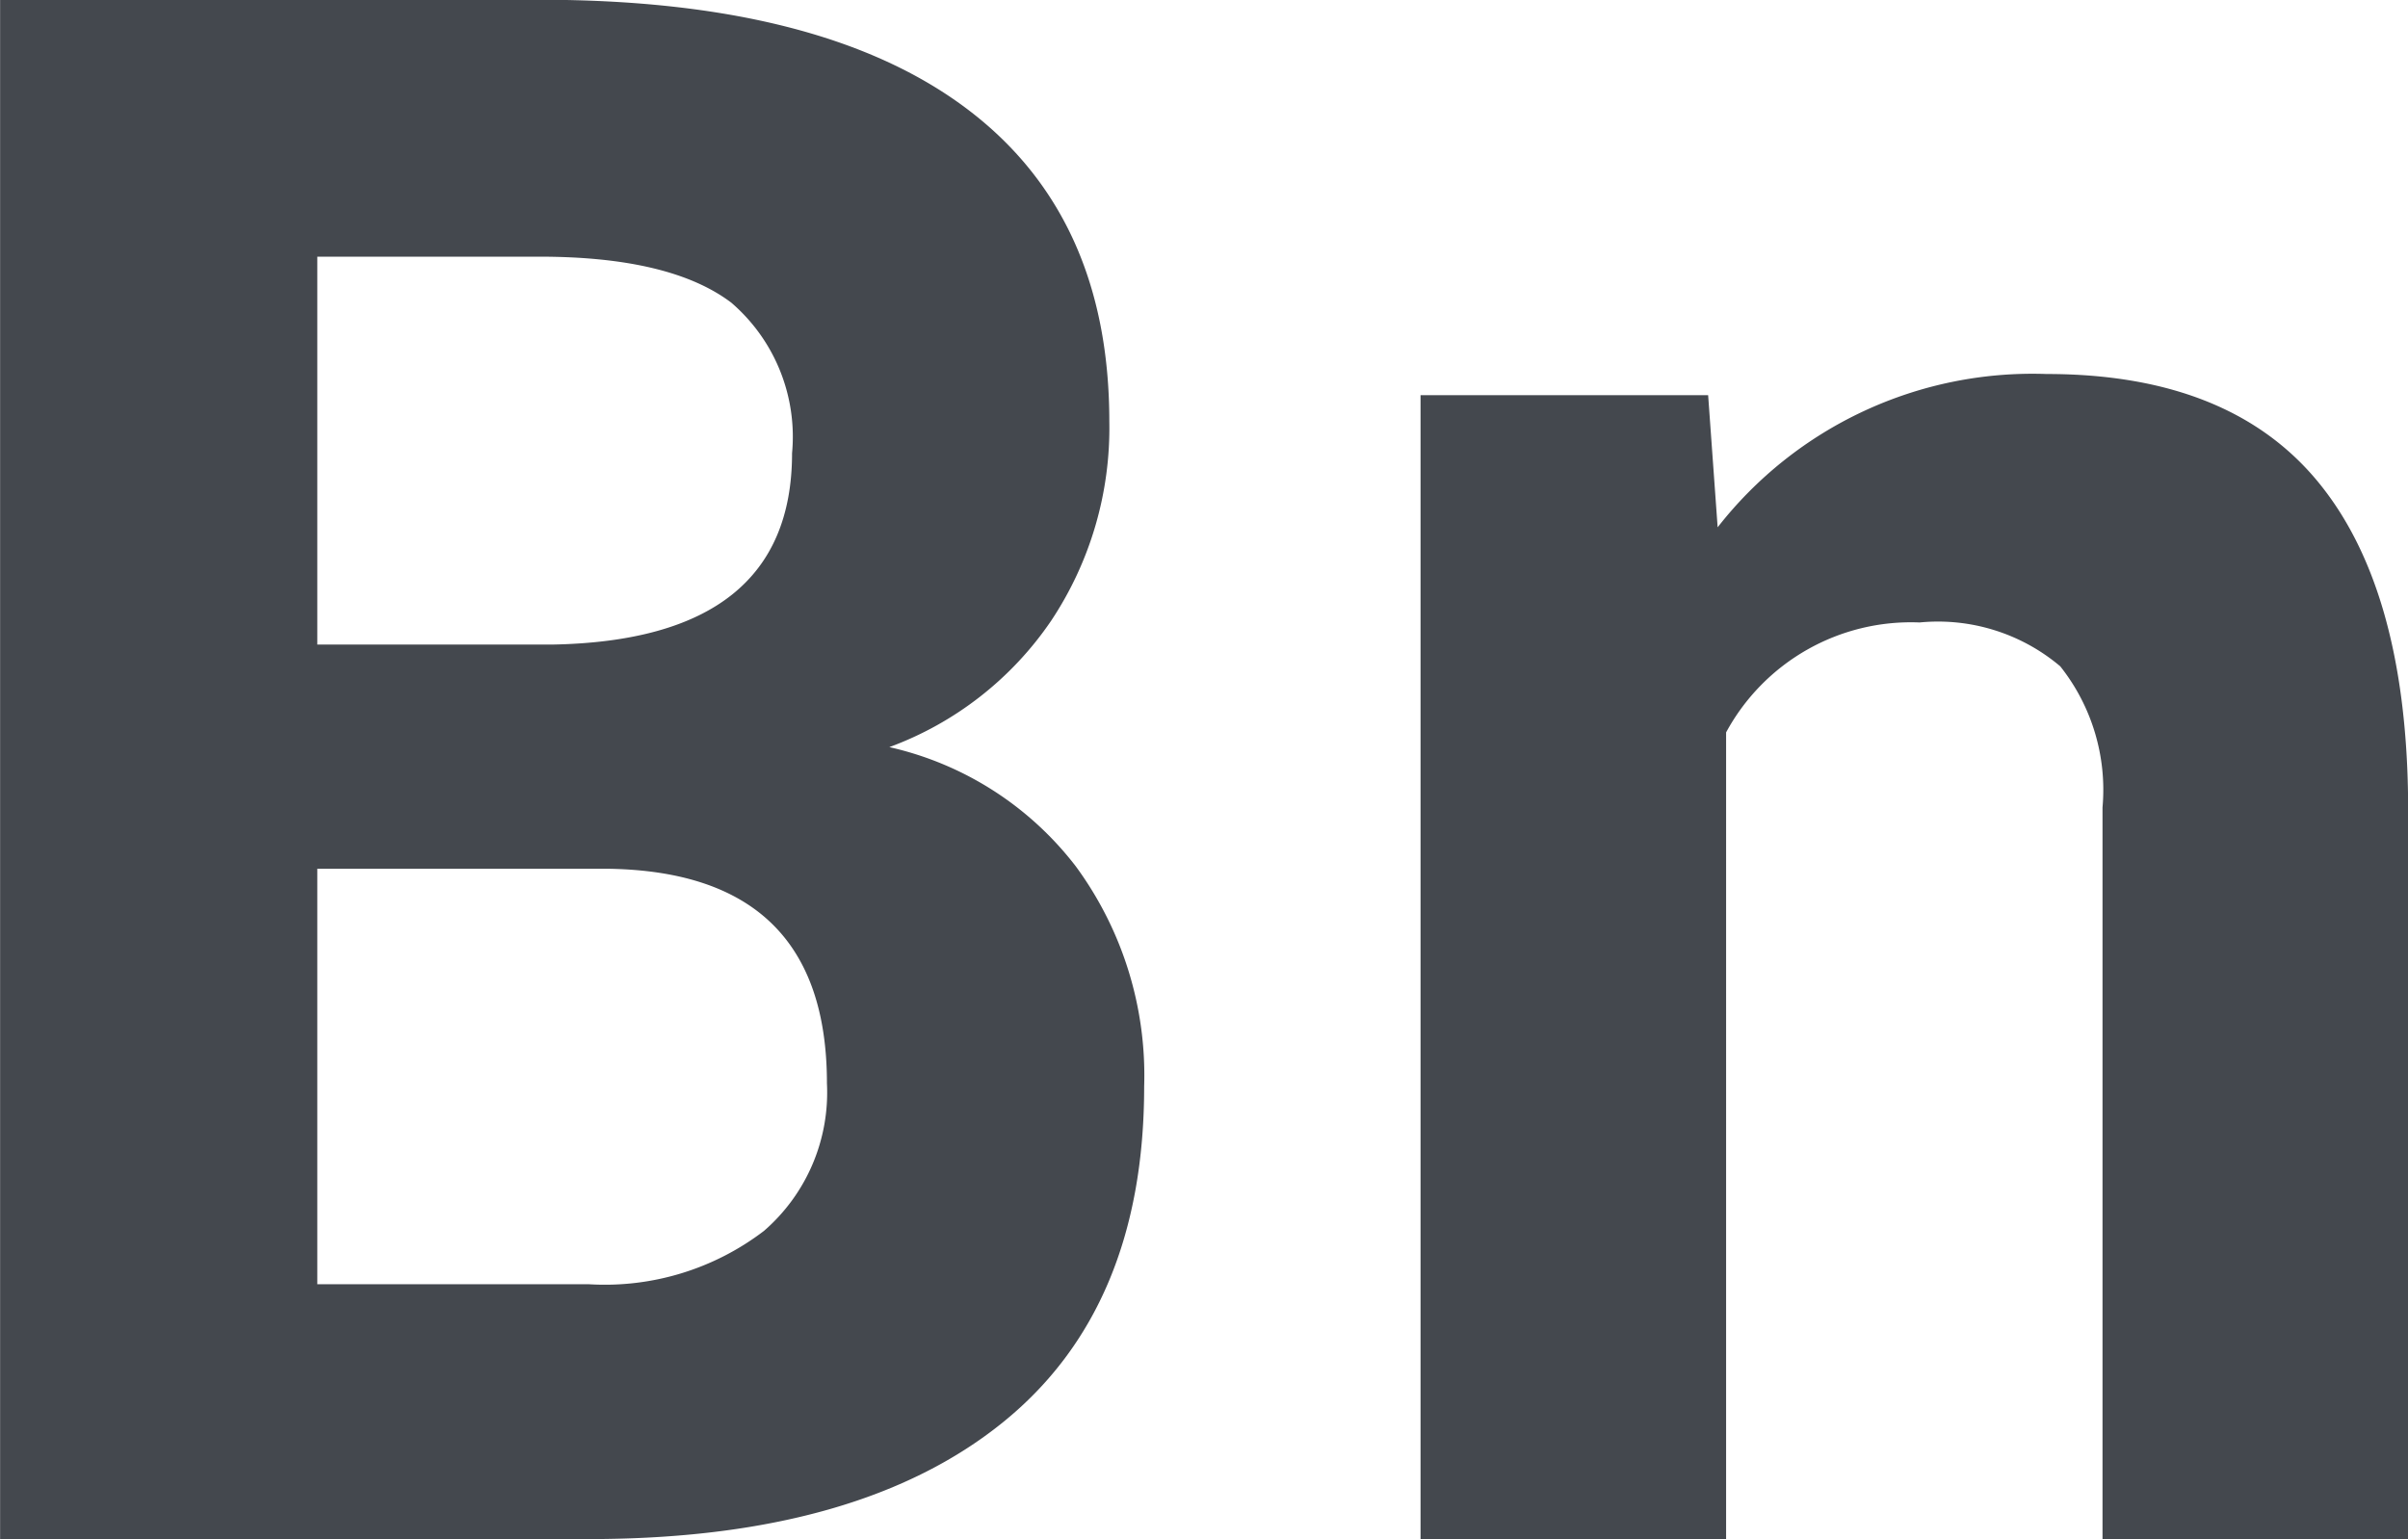
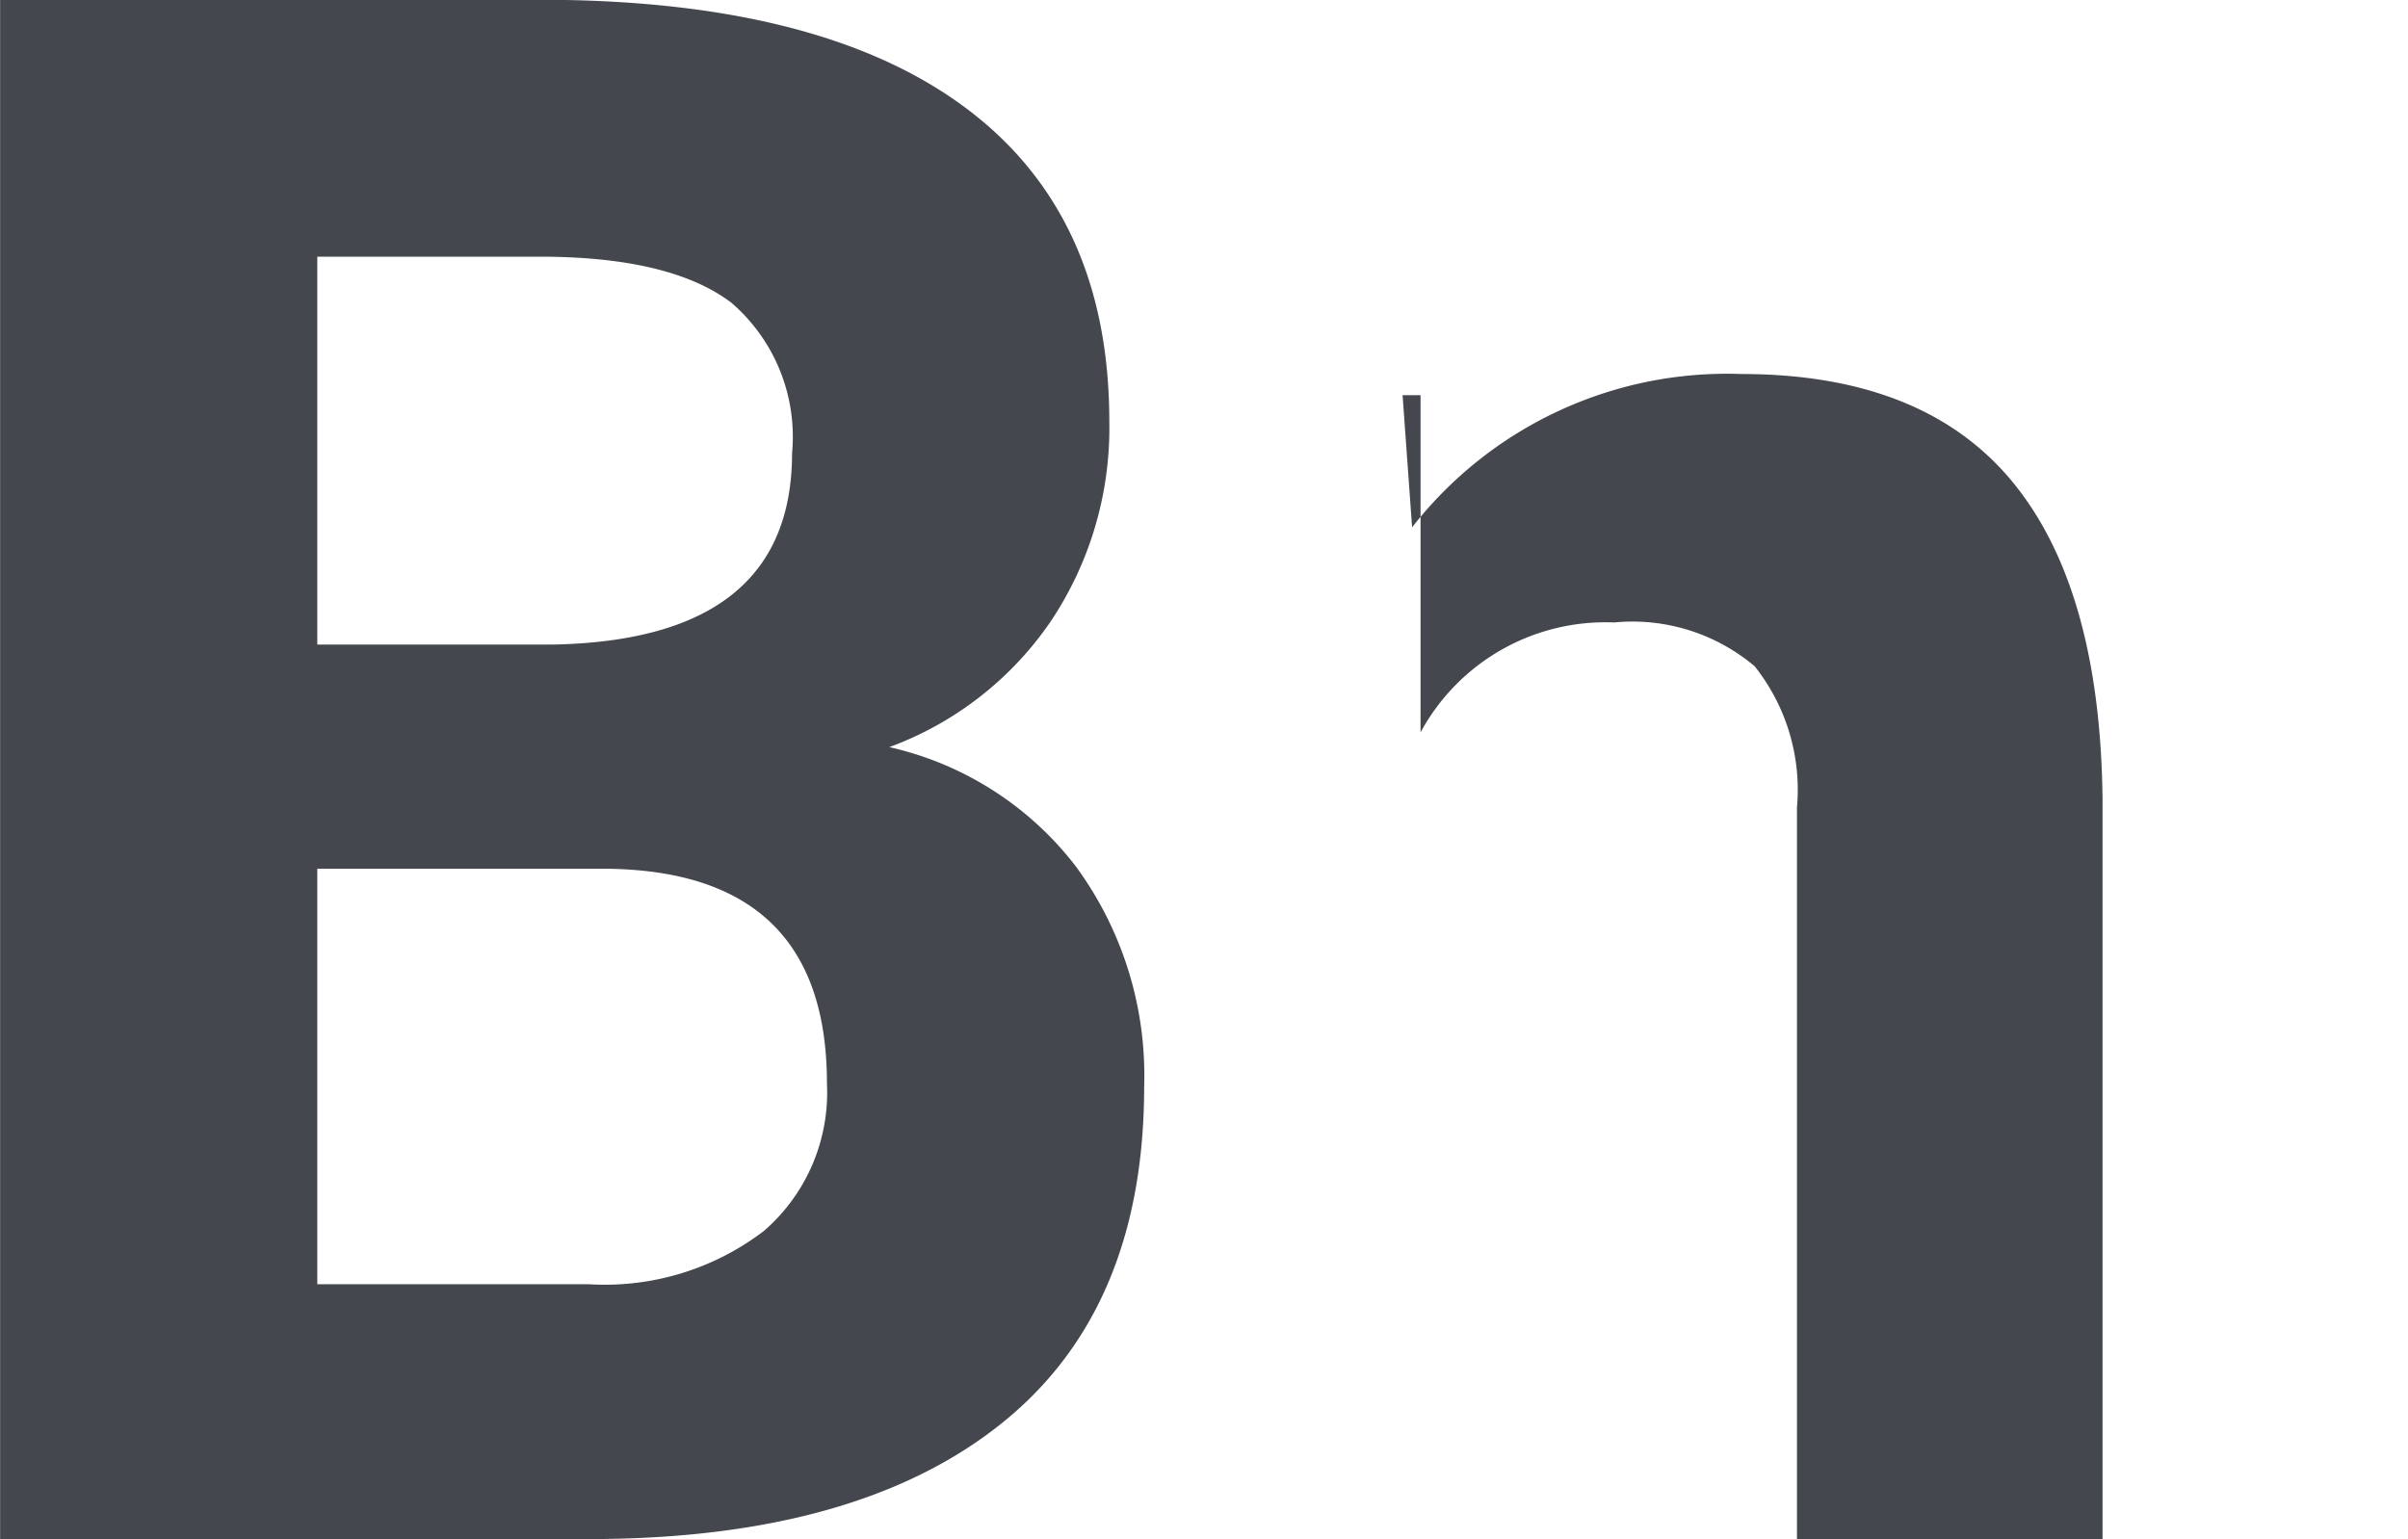
<svg xmlns="http://www.w3.org/2000/svg" width="70.344" height="44.969" viewBox="0 0 70.344 44.969">
  <defs>
    <style>
      .cls-1 {
        fill: #44484e;
        fill-rule: evenodd;
      }
    </style>
  </defs>
-   <path id="Bn" class="cls-1" d="M942.829,868.09q7.661-.062,11.8-3.4t4.139-9.822a10.322,10.322,0,0,0-1.992-6.425,9.5,9.5,0,0,0-5.452-3.49,9.808,9.808,0,0,0,4.726-3.691,10.162,10.162,0,0,0,1.7-5.822q0-6.054-4.232-9.189T941.1,823.118H925.347V868.09h17.482Zm0.278-19.583q6.395,0.093,6.394,6.27a5.35,5.35,0,0,1-1.838,4.309,7.659,7.659,0,0,1-5.112,1.56h-7.938V848.507h8.494Zm-8.494-17.883H941.1q3.829,0,5.606,1.343a5.167,5.167,0,0,1,1.776,4.4q0,5.466-7.012,5.59h-6.857V830.624Zm32.229,4.046v33.42h8.926V844.523a6.14,6.14,0,0,1,5.653-3.212,5.534,5.534,0,0,1,4.108,1.281,5.8,5.8,0,0,1,1.235,4.124V868.09h8.927V846.5q-0.063-6.208-2.657-9.328t-7.907-3.12a11.669,11.669,0,0,0-9.606,4.479l-0.278-3.861h-8.4Z" transform="translate(-925.344 -823.125)" />
+   <path id="Bn" class="cls-1" d="M942.829,868.09q7.661-.062,11.8-3.4t4.139-9.822a10.322,10.322,0,0,0-1.992-6.425,9.5,9.5,0,0,0-5.452-3.49,9.808,9.808,0,0,0,4.726-3.691,10.162,10.162,0,0,0,1.7-5.822q0-6.054-4.232-9.189T941.1,823.118H925.347V868.09h17.482Zm0.278-19.583q6.395,0.093,6.394,6.27a5.35,5.35,0,0,1-1.838,4.309,7.659,7.659,0,0,1-5.112,1.56h-7.938V848.507h8.494Zm-8.494-17.883H941.1q3.829,0,5.606,1.343a5.167,5.167,0,0,1,1.776,4.4q0,5.466-7.012,5.59h-6.857V830.624Zm32.229,4.046v33.42V844.523a6.14,6.14,0,0,1,5.653-3.212,5.534,5.534,0,0,1,4.108,1.281,5.8,5.8,0,0,1,1.235,4.124V868.09h8.927V846.5q-0.063-6.208-2.657-9.328t-7.907-3.12a11.669,11.669,0,0,0-9.606,4.479l-0.278-3.861h-8.4Z" transform="translate(-925.344 -823.125)" />
</svg>